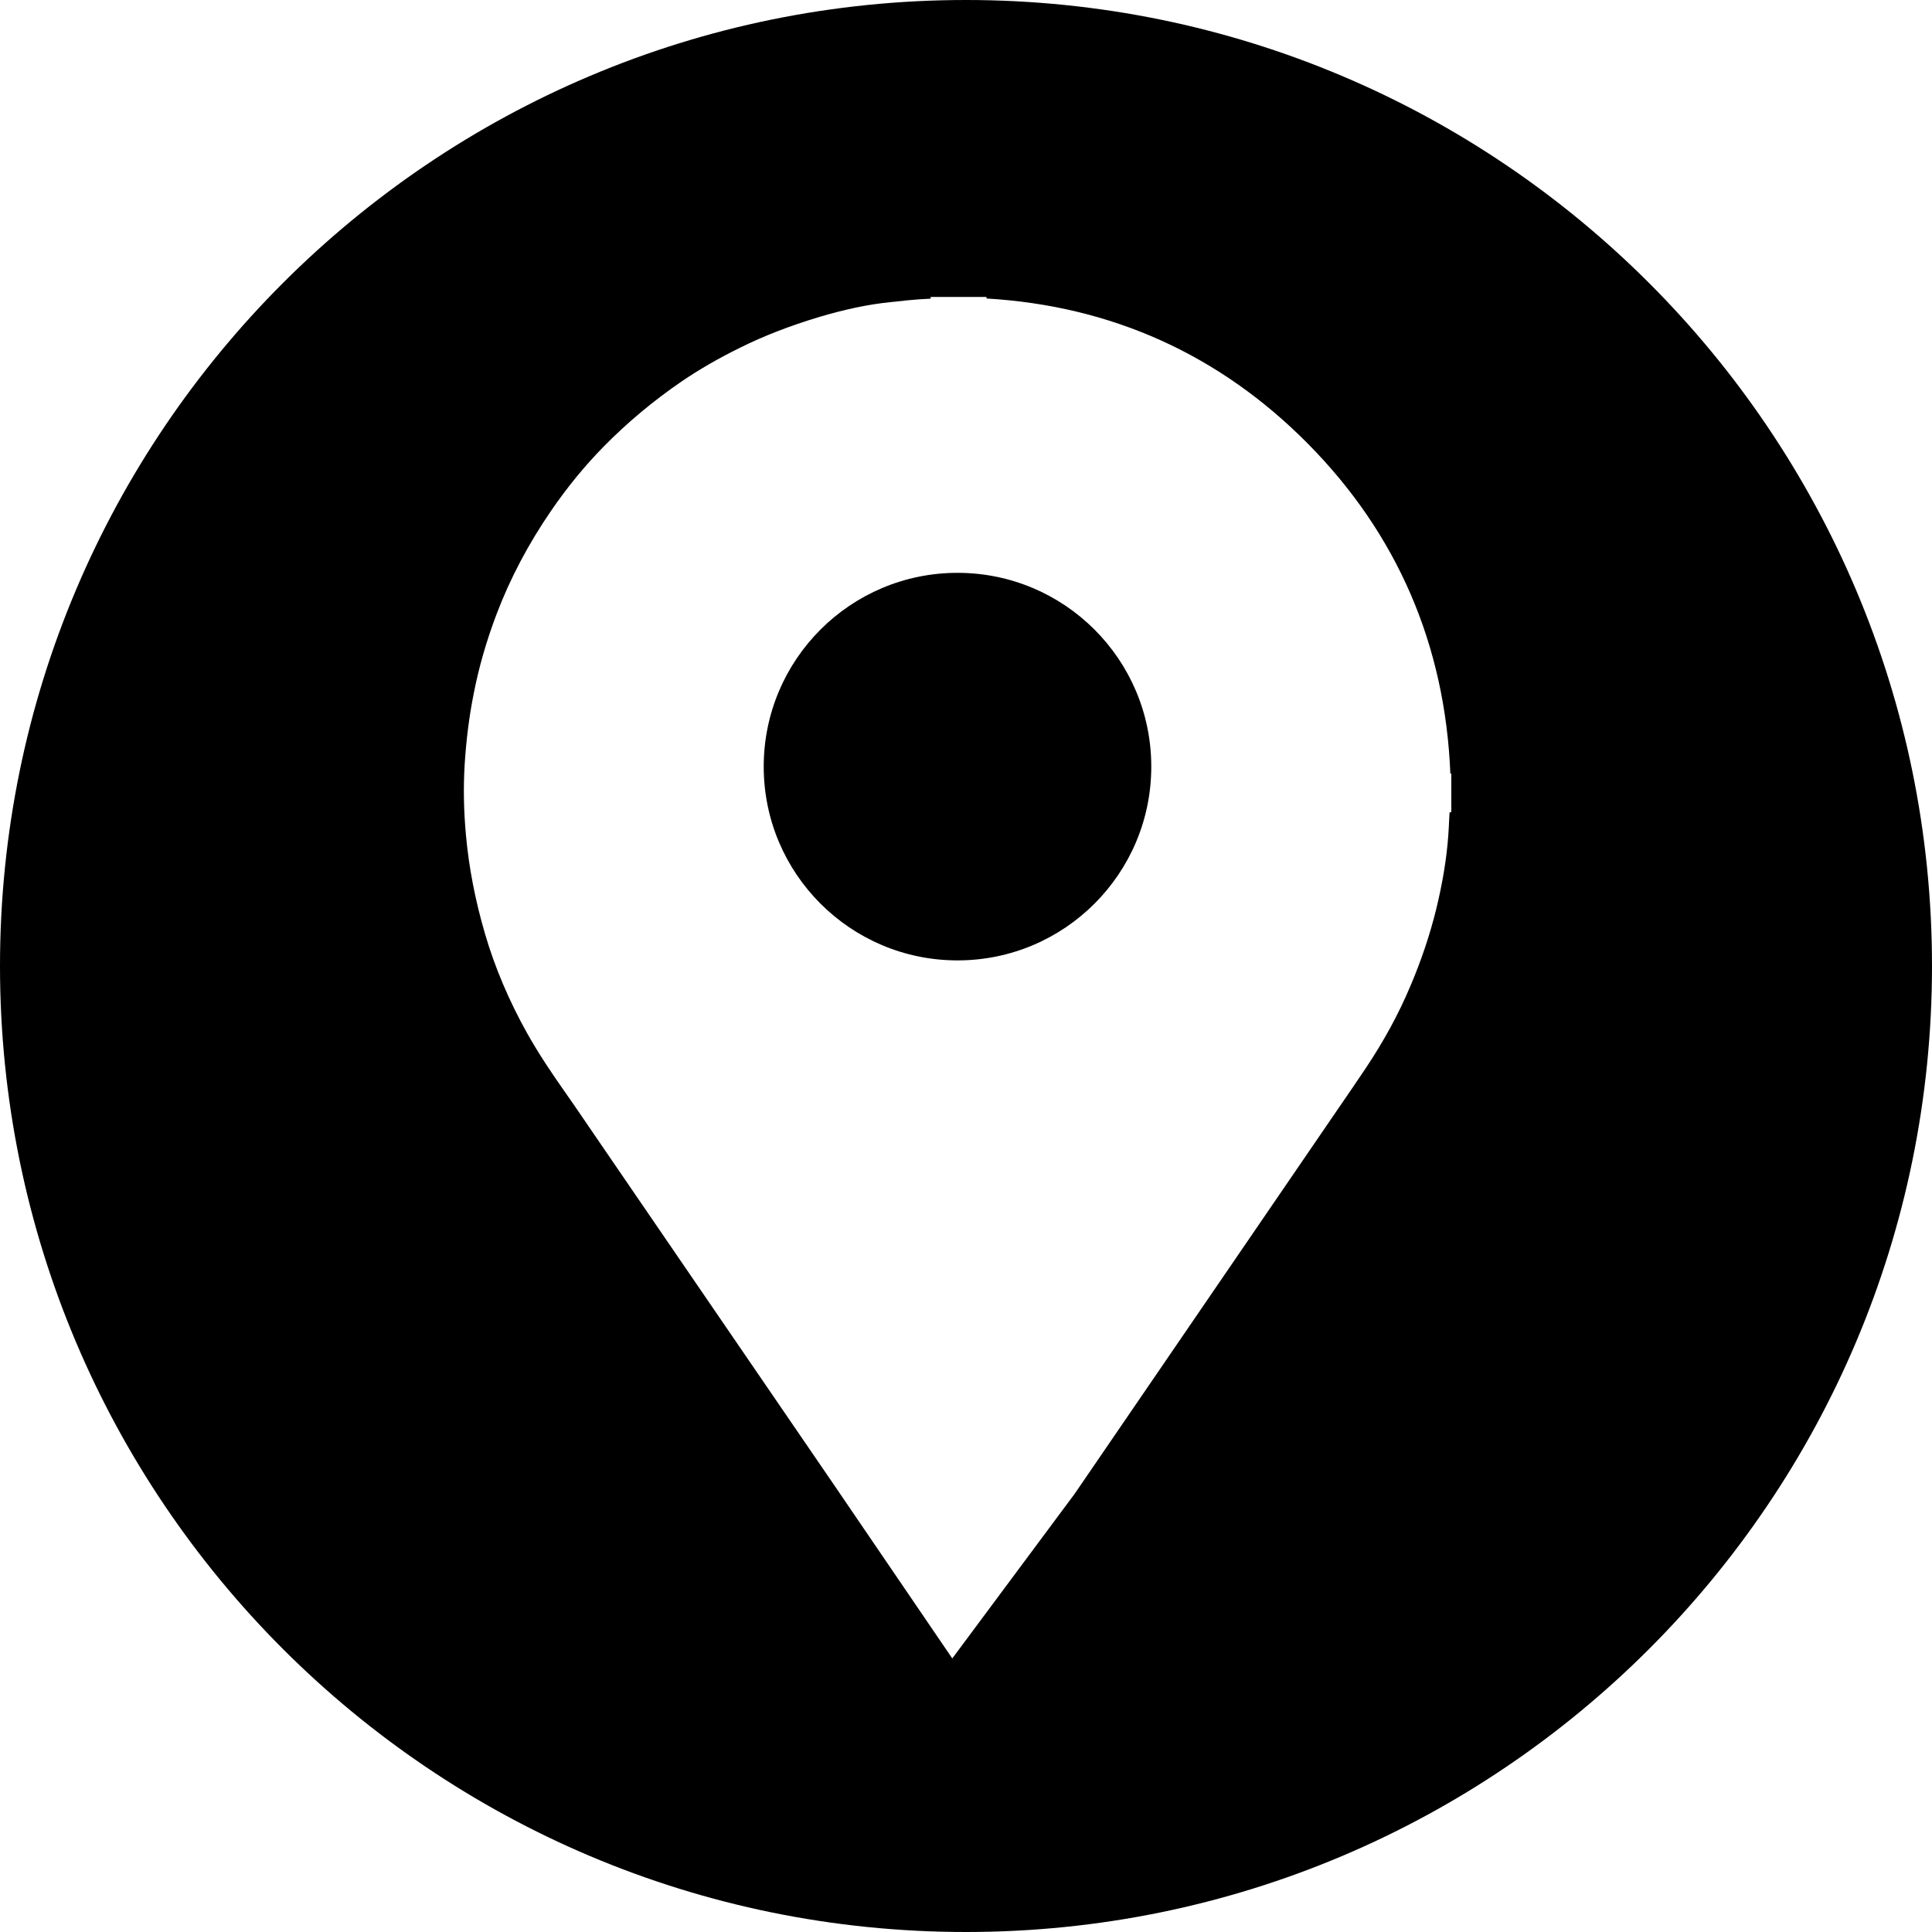
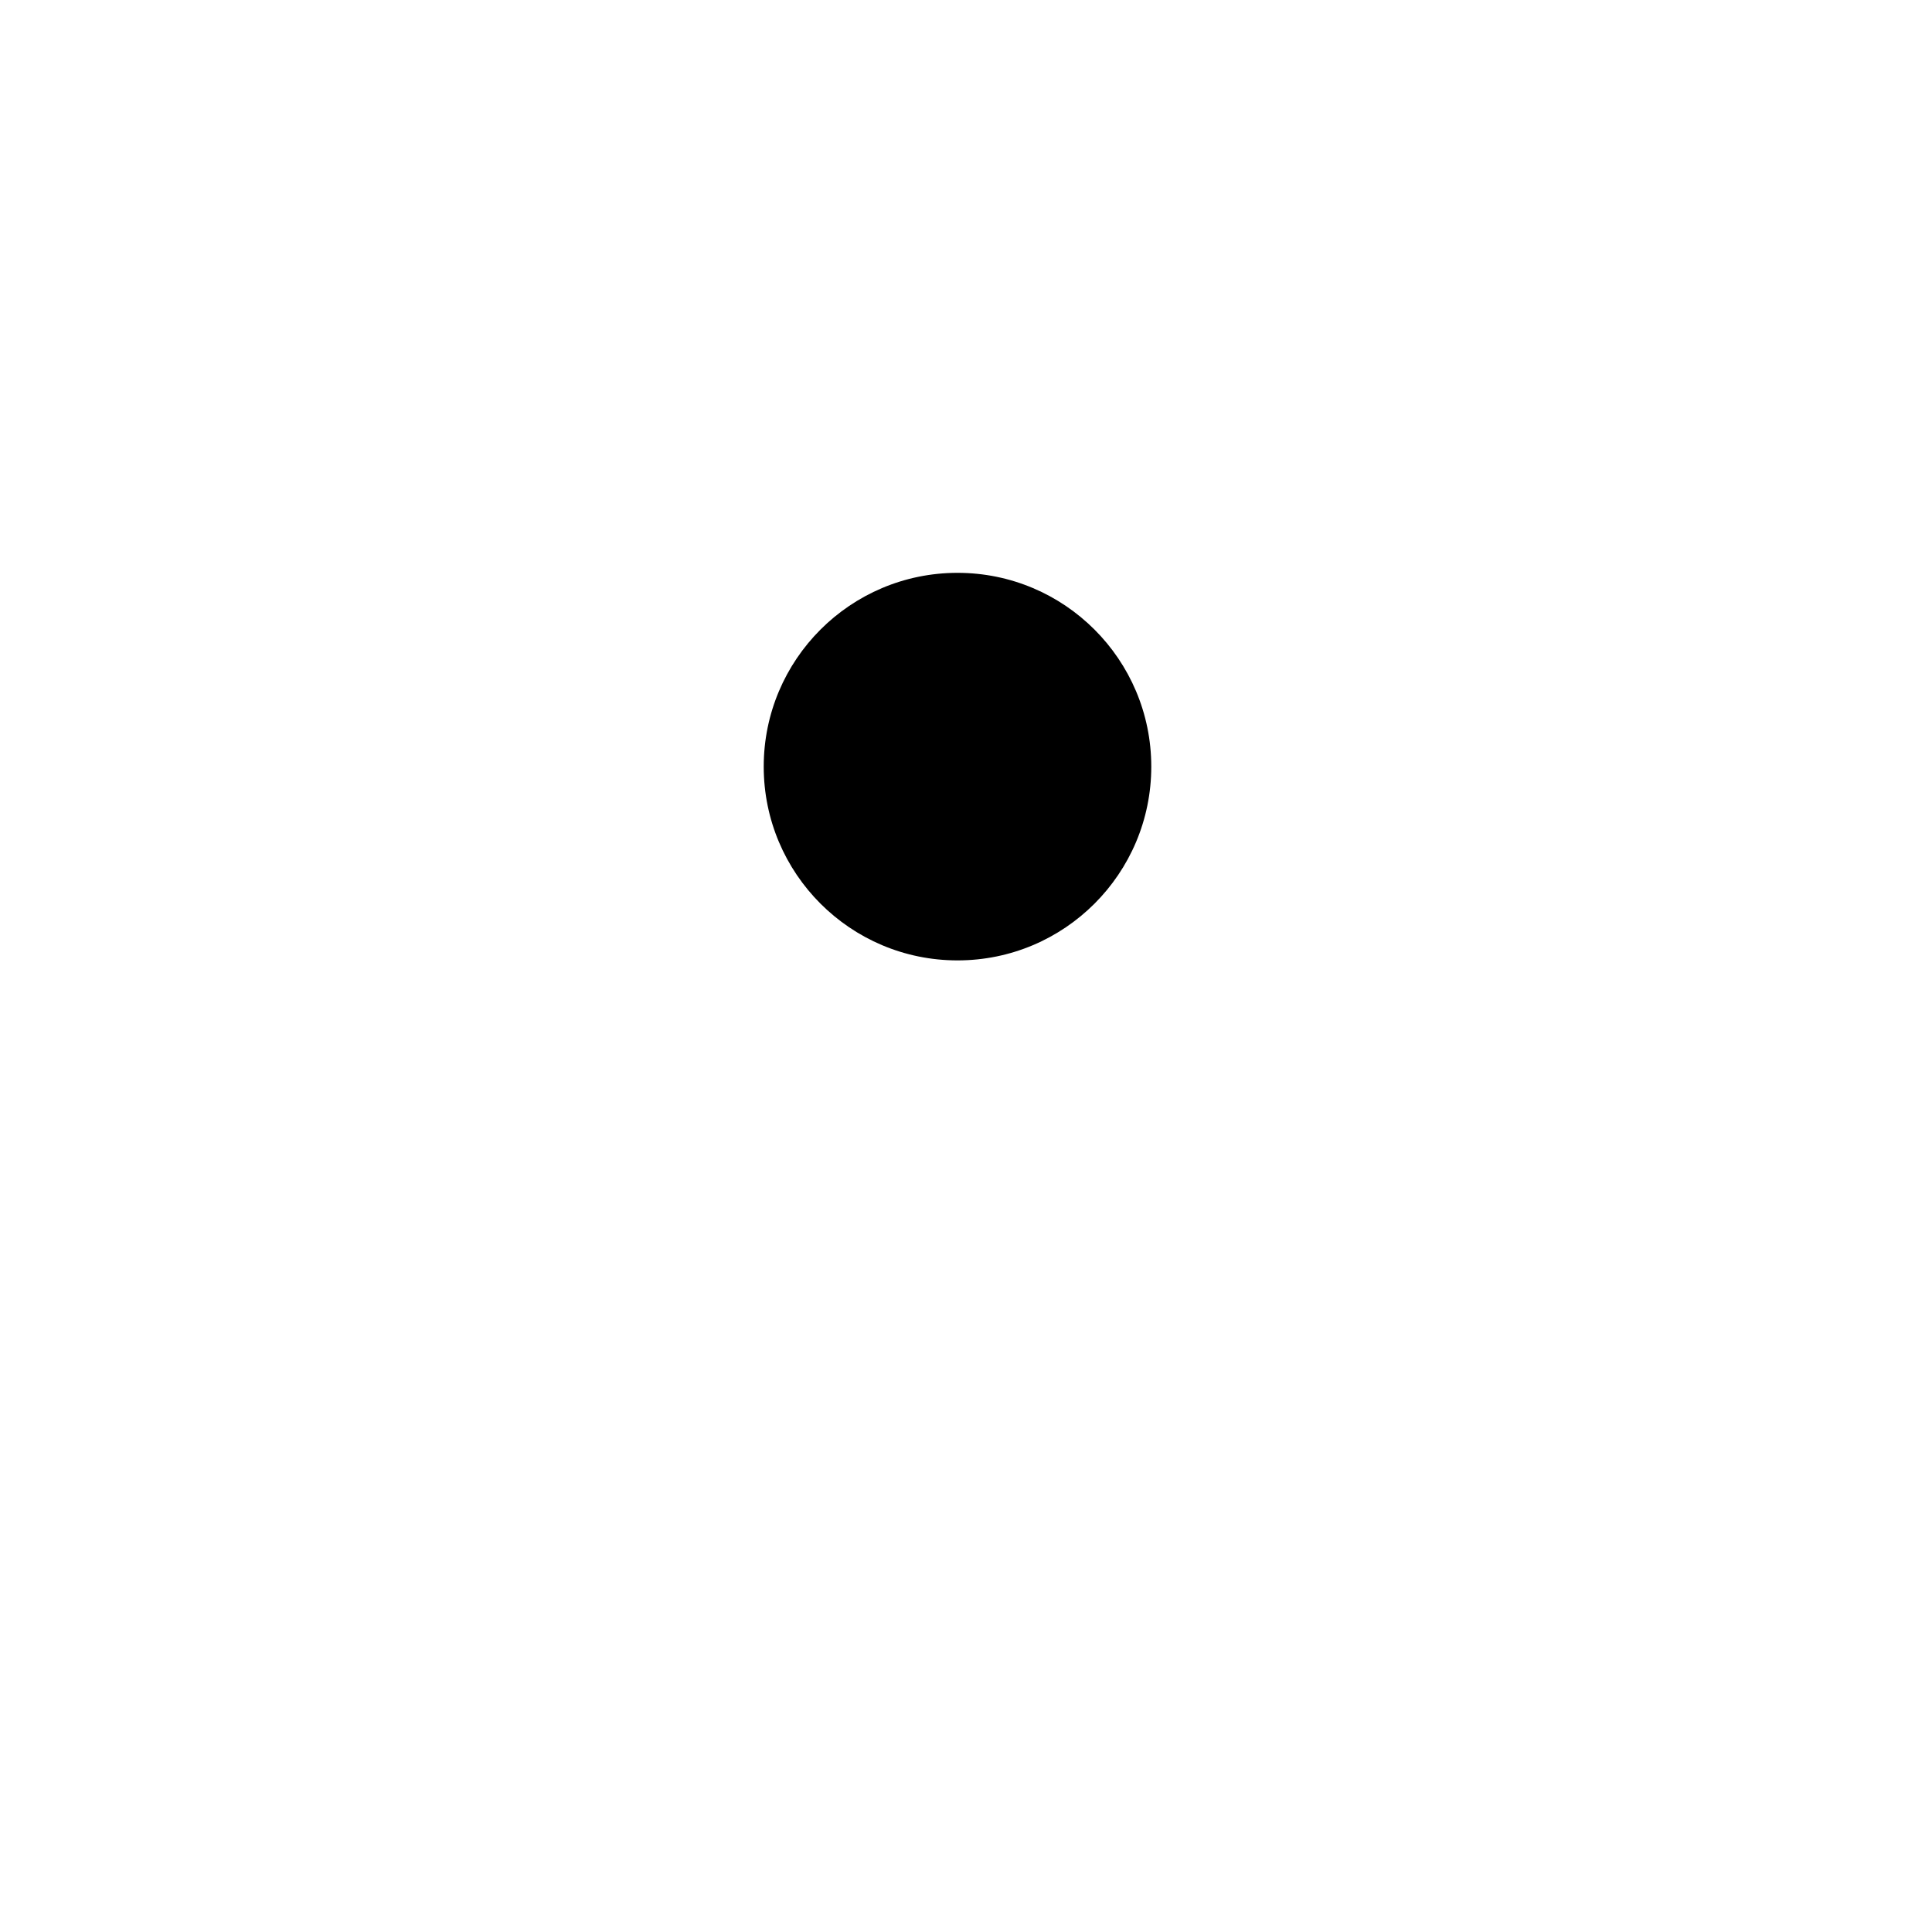
<svg xmlns="http://www.w3.org/2000/svg" version="1.1" id="Capa_1" x="0px" y="0px" viewBox="0 0 100 100" style="enable-background:new 0 0 100 100;" xml:space="preserve">
  <g>
-     <path d="M50,0C22.39,0,0,22.39,0,50c0,27.61,22.39,50,50,50c27.61,0,50-22.39,50-50C100,22.39,77.61,0,50,0z M75.11,42.04   l-0.08,0.01l-0.02,0.34c-0.01,0.3-0.03,0.6-0.05,0.89c-0.09,1.21-0.3,2.46-0.63,3.81c-0.33,1.33-0.78,2.66-1.33,3.95   c-0.61,1.45-1.37,2.84-2.31,4.25c-0.48,0.72-0.97,1.43-1.45,2.13L55.74,77.15c-0.09,0.13-0.19,0.28-0.31,0.43l-6.14,8.26   l-6.14-9.01L31.13,59.27c-0.66-0.96-1.31-1.93-1.98-2.88c-0.58-0.83-1.24-1.8-1.86-2.9c-0.94-1.68-1.68-3.42-2.19-5.17   c-0.5-1.71-0.83-3.41-0.98-5.07c-0.12-1.29-0.14-2.49-0.07-3.67c0.08-1.26,0.23-2.49,0.47-3.68c0.26-1.35,0.66-2.73,1.17-4.08   c0.71-1.88,1.67-3.69,2.84-5.39c0.85-1.24,1.74-2.32,2.72-3.32c1.21-1.23,2.56-2.36,4.02-3.36c0.91-0.62,1.91-1.2,3.05-1.76   c1.25-0.62,2.58-1.13,4.07-1.58c1.35-0.4,2.52-0.65,3.68-0.77l0.3-0.03c0.41-0.05,0.83-0.09,1.24-0.12   c0.19-0.01,0.37-0.02,0.56-0.03l0-0.09h2.89l0,0.08c6.48,0.38,12.08,2.91,16.64,7.52c4.62,4.67,7.1,10.41,7.37,17.07l0.05,0V42.04z   " />
    <circle cx="49.56" cy="39.68" r="10.03" />
  </g>
</svg>